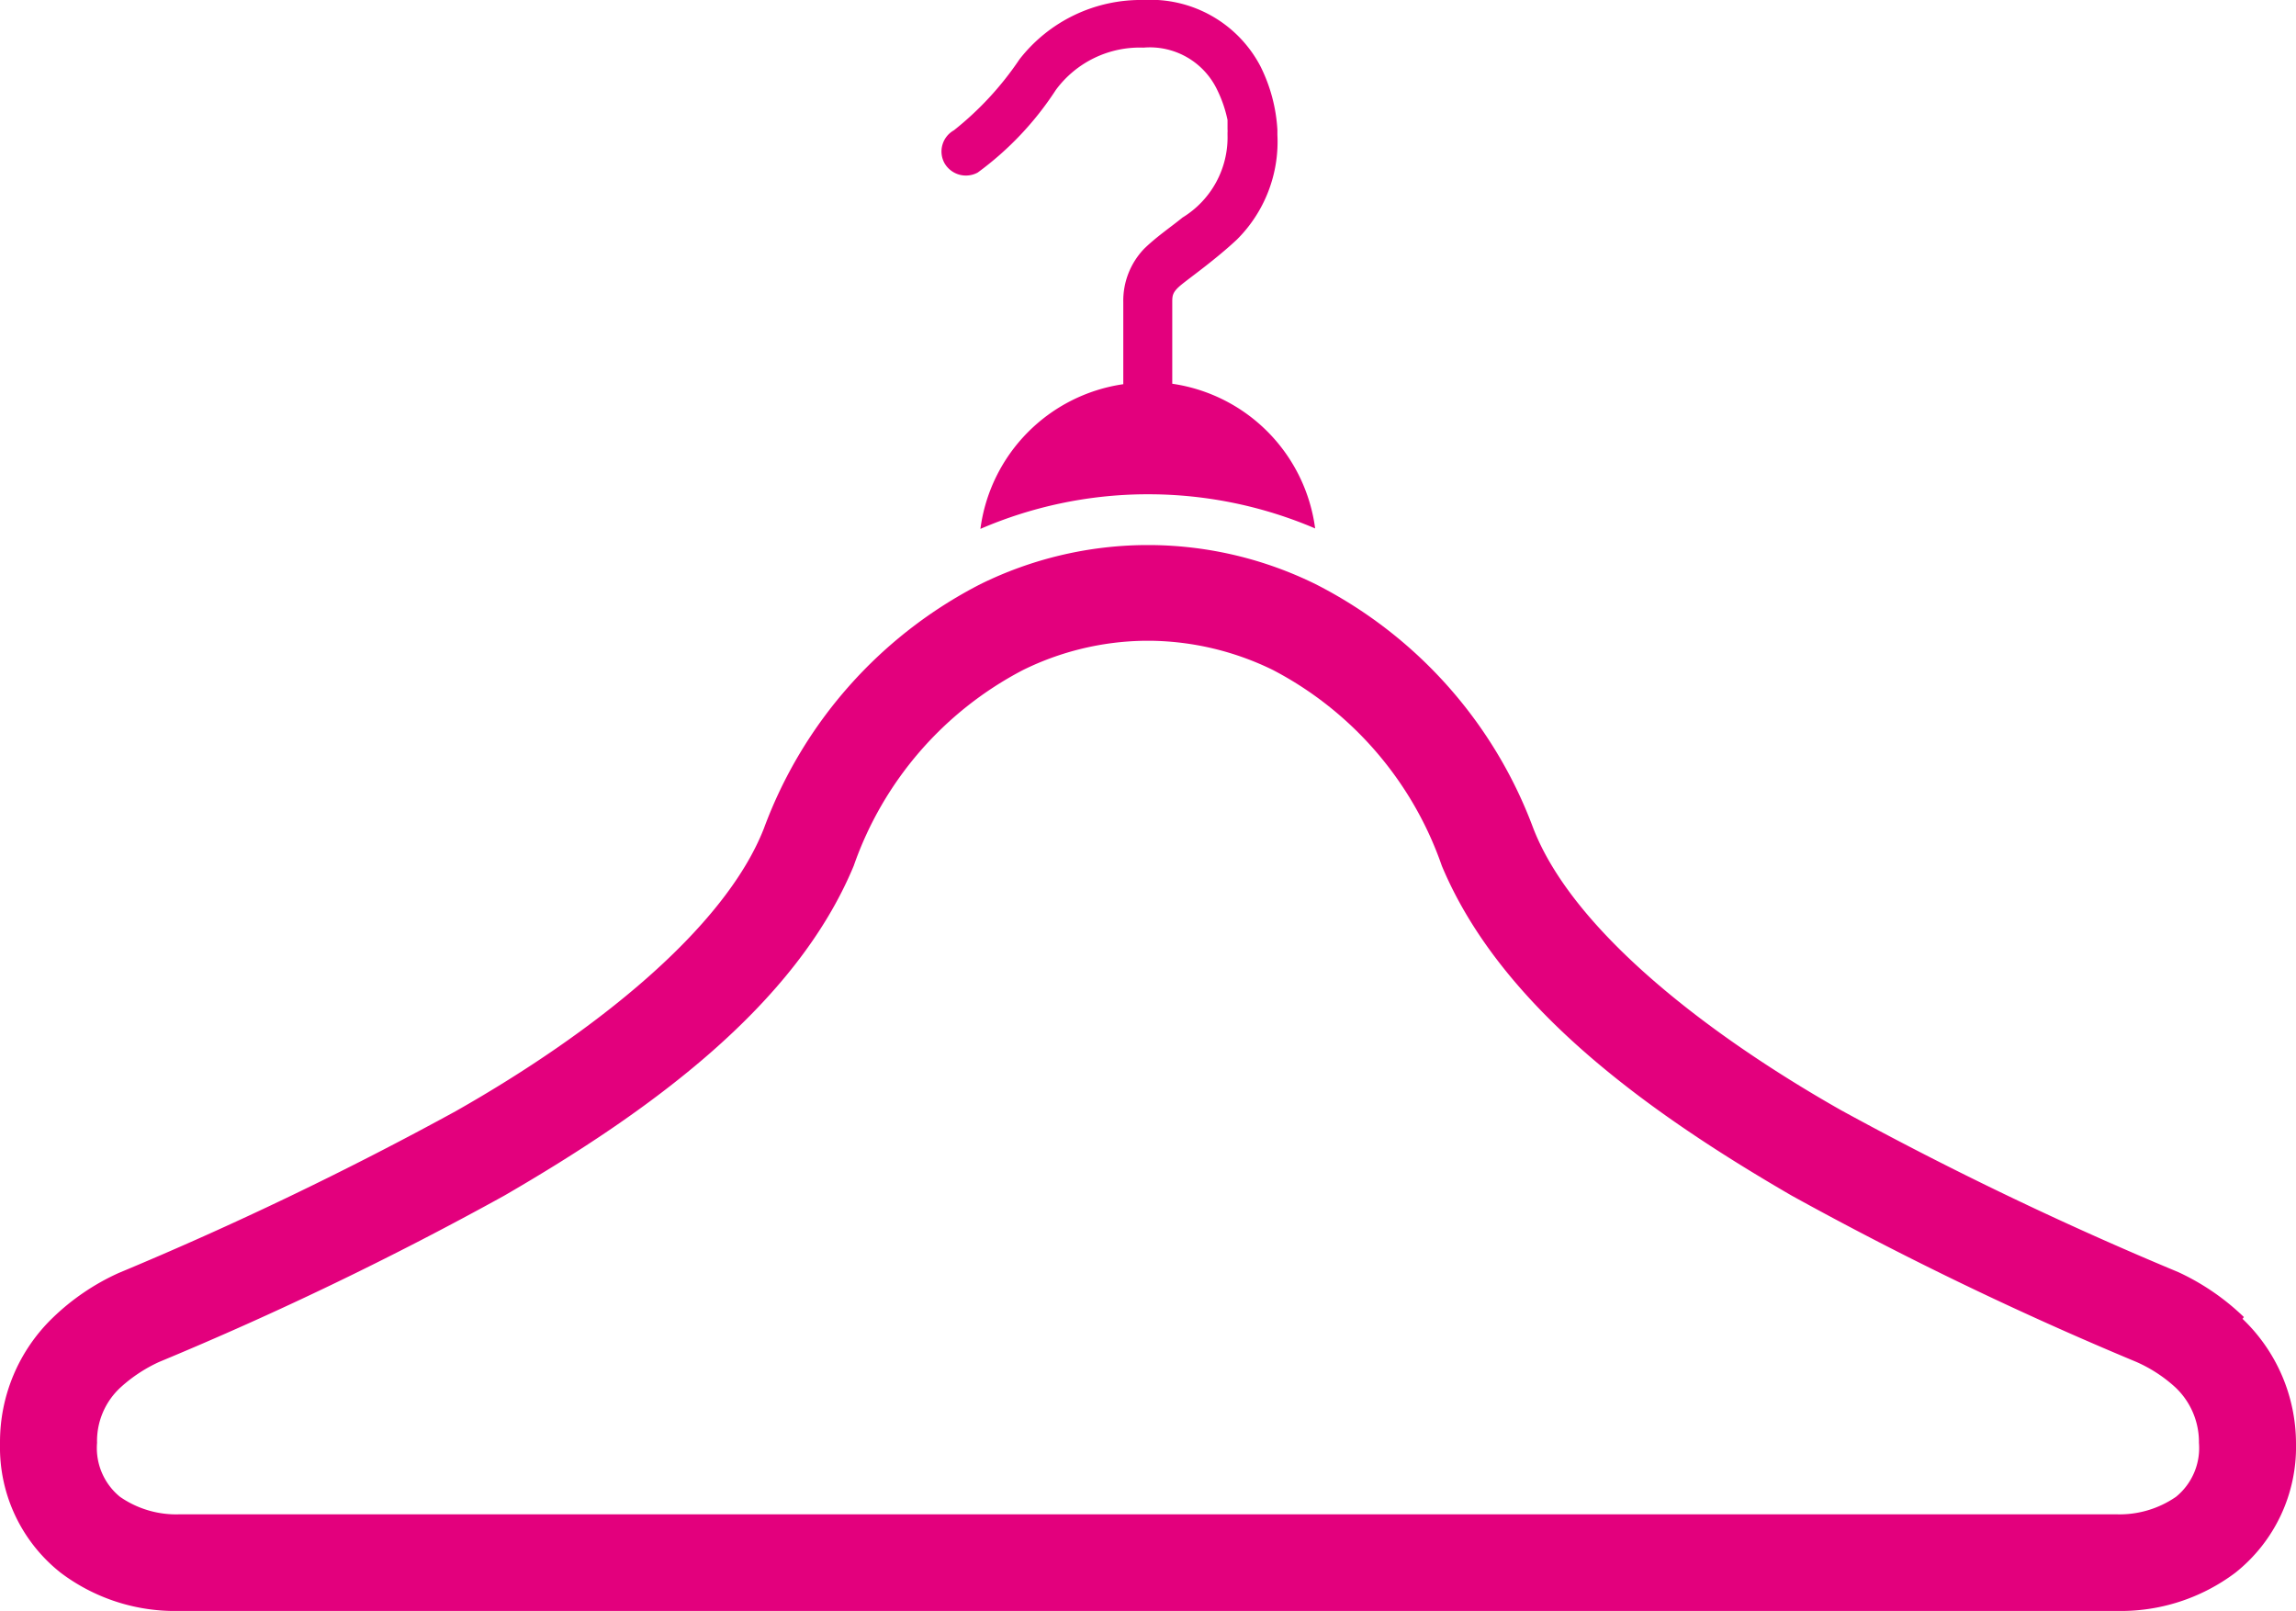
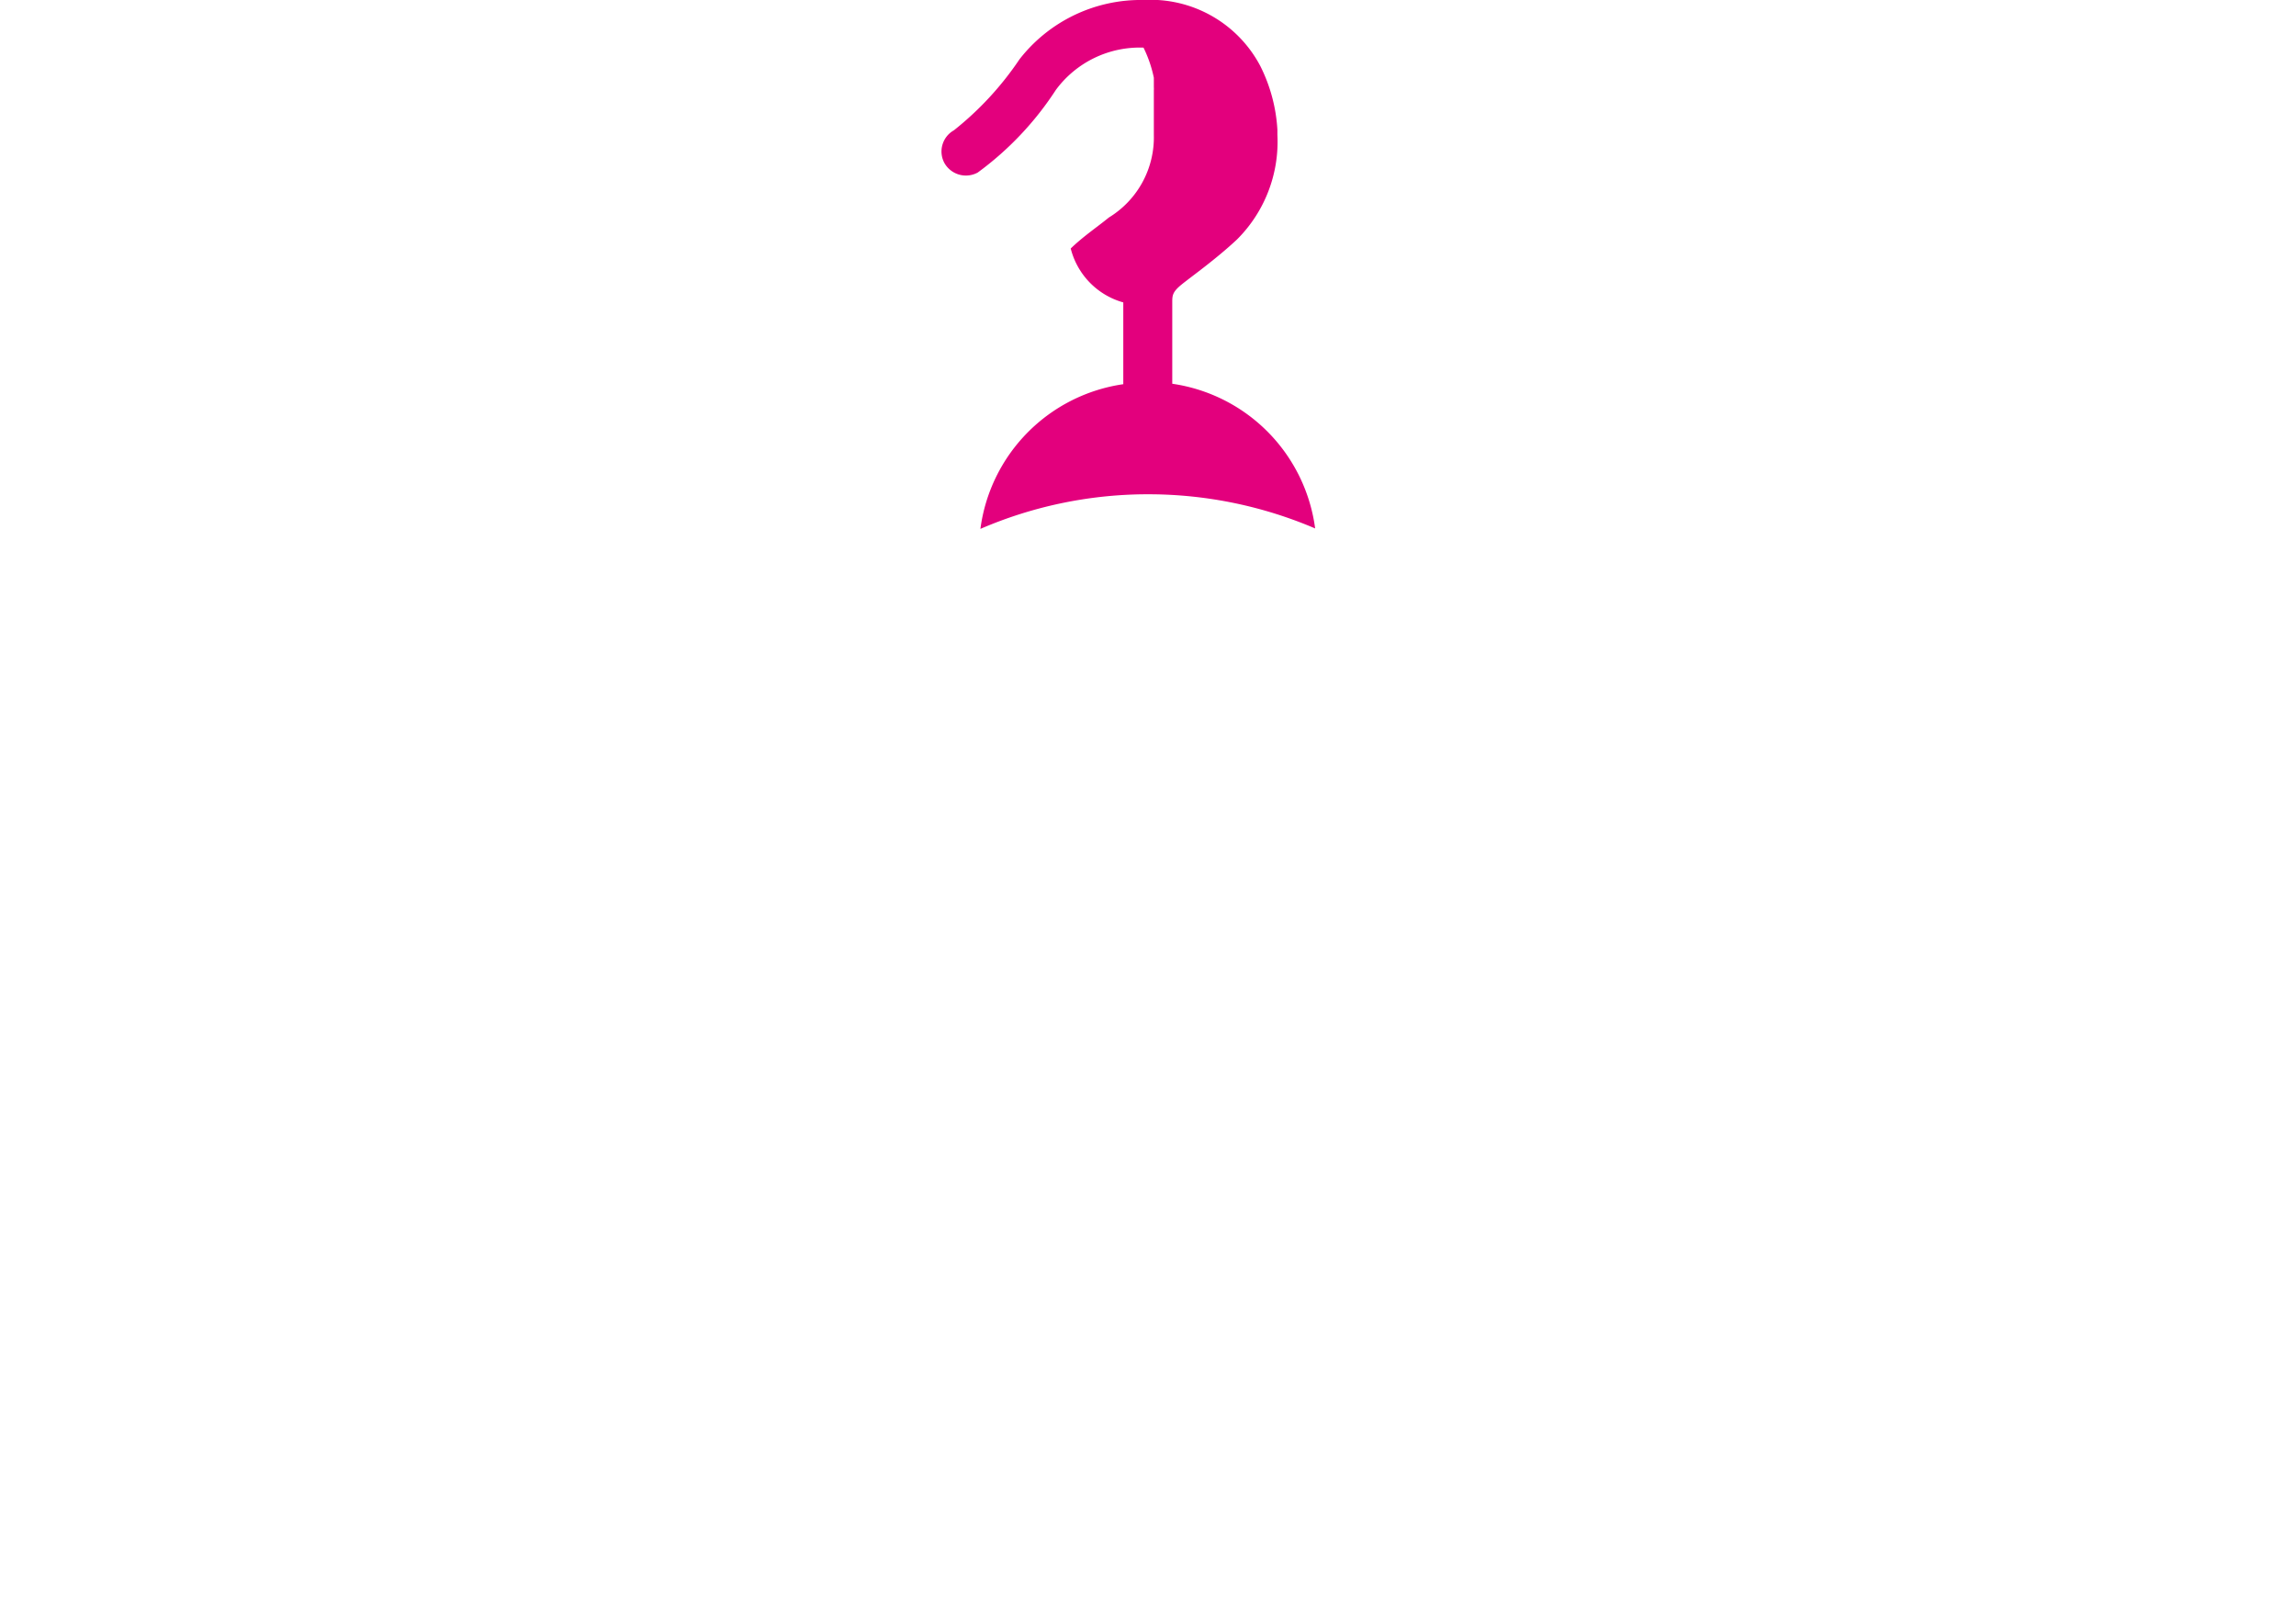
<svg xmlns="http://www.w3.org/2000/svg" viewBox="0 0 51.1 35.85">
  <g fill="#e3007d">
-     <path d="M48.94,32.11a1.4,1.4,0,0,1-.51,1.2,2.21,2.21,0,0,1-1.33.39H4a2.19,2.19,0,0,1-1.33-.39,1.4,1.4,0,0,1-.51-1.2v0a1.62,1.62,0,0,1,.53-1.24,3.32,3.32,0,0,1,.85-.56,76.66,76.66,0,0,0,7.68-3.7c3.21-1.86,6.48-4.21,7.78-7.34a7.81,7.81,0,0,1,3.77-4.36,6.31,6.31,0,0,1,2.7-.65h.16a6.36,6.36,0,0,1,2.7.65,7.8,7.8,0,0,1,3.76,4.36c1.31,3.13,4.58,5.48,7.79,7.34a77.89,77.89,0,0,0,7.67,3.7,3.18,3.18,0,0,1,.86.56,1.67,1.67,0,0,1,.53,1.24Zm1-2.8a5.31,5.31,0,0,0-1.46-1,78.53,78.53,0,0,1-7.5-3.6c-3.07-1.74-6-4.05-6.86-6.29A10,10,0,0,0,29.28,13a8.44,8.44,0,0,0-3.65-.87h-.16a8.44,8.44,0,0,0-3.65.87A10,10,0,0,0,17,18.44c-.88,2.24-3.79,4.55-6.86,6.29a78.53,78.53,0,0,1-7.5,3.6,5.17,5.17,0,0,0-1.47,1A3.84,3.84,0,0,0,0,32.09v.06A3.55,3.55,0,0,0,1.35,35,4.22,4.22,0,0,0,4,35.85H47.1A4.24,4.24,0,0,0,49.75,35a3.57,3.57,0,0,0,1.35-2.87h0v0a3.84,3.84,0,0,0-1.19-2.78" />
-     <path d="M21.76,3.84A7,7,0,0,0,23.5,2a2.32,2.32,0,0,1,1.95-.94A1.66,1.66,0,0,1,27.09,2a2.81,2.81,0,0,1,.23.67c0,.09,0,.16,0,.21a.42.42,0,0,1,0,.07V3a2.09,2.09,0,0,1-1,1.84c-.27.22-.57.42-.85.69A1.67,1.67,0,0,0,25,6.73V8.55a3.75,3.75,0,0,0-3.18,3.22A9.41,9.41,0,0,1,25.46,11h.17a9.45,9.45,0,0,1,3.64.76,3.75,3.75,0,0,0-3.18-3.22V6.73c0-.15,0-.23.21-.4s.76-.56,1.23-1A3.07,3.07,0,0,0,28.43,3V2.89a3.62,3.62,0,0,0-.38-1.42A2.76,2.76,0,0,0,25.45,0a3.42,3.42,0,0,0-2.76,1.32A7,7,0,0,1,21.23,2.9a.54.54,0,0,0-.21.73.55.55,0,0,0,.74.21" />
+     <path d="M21.76,3.84A7,7,0,0,0,23.5,2a2.32,2.32,0,0,1,1.95-.94a2.81,2.81,0,0,1,.23.67c0,.09,0,.16,0,.21a.42.42,0,0,1,0,.07V3a2.09,2.09,0,0,1-1,1.84c-.27.22-.57.42-.85.69A1.67,1.67,0,0,0,25,6.73V8.55a3.75,3.75,0,0,0-3.18,3.22A9.41,9.41,0,0,1,25.46,11h.17a9.45,9.45,0,0,1,3.64.76,3.75,3.75,0,0,0-3.18-3.22V6.73c0-.15,0-.23.21-.4s.76-.56,1.23-1A3.07,3.07,0,0,0,28.43,3V2.89a3.62,3.62,0,0,0-.38-1.42A2.76,2.76,0,0,0,25.45,0a3.42,3.42,0,0,0-2.76,1.32A7,7,0,0,1,21.23,2.9a.54.54,0,0,0-.21.73.55.55,0,0,0,.74.21" />
  </g>
</svg>